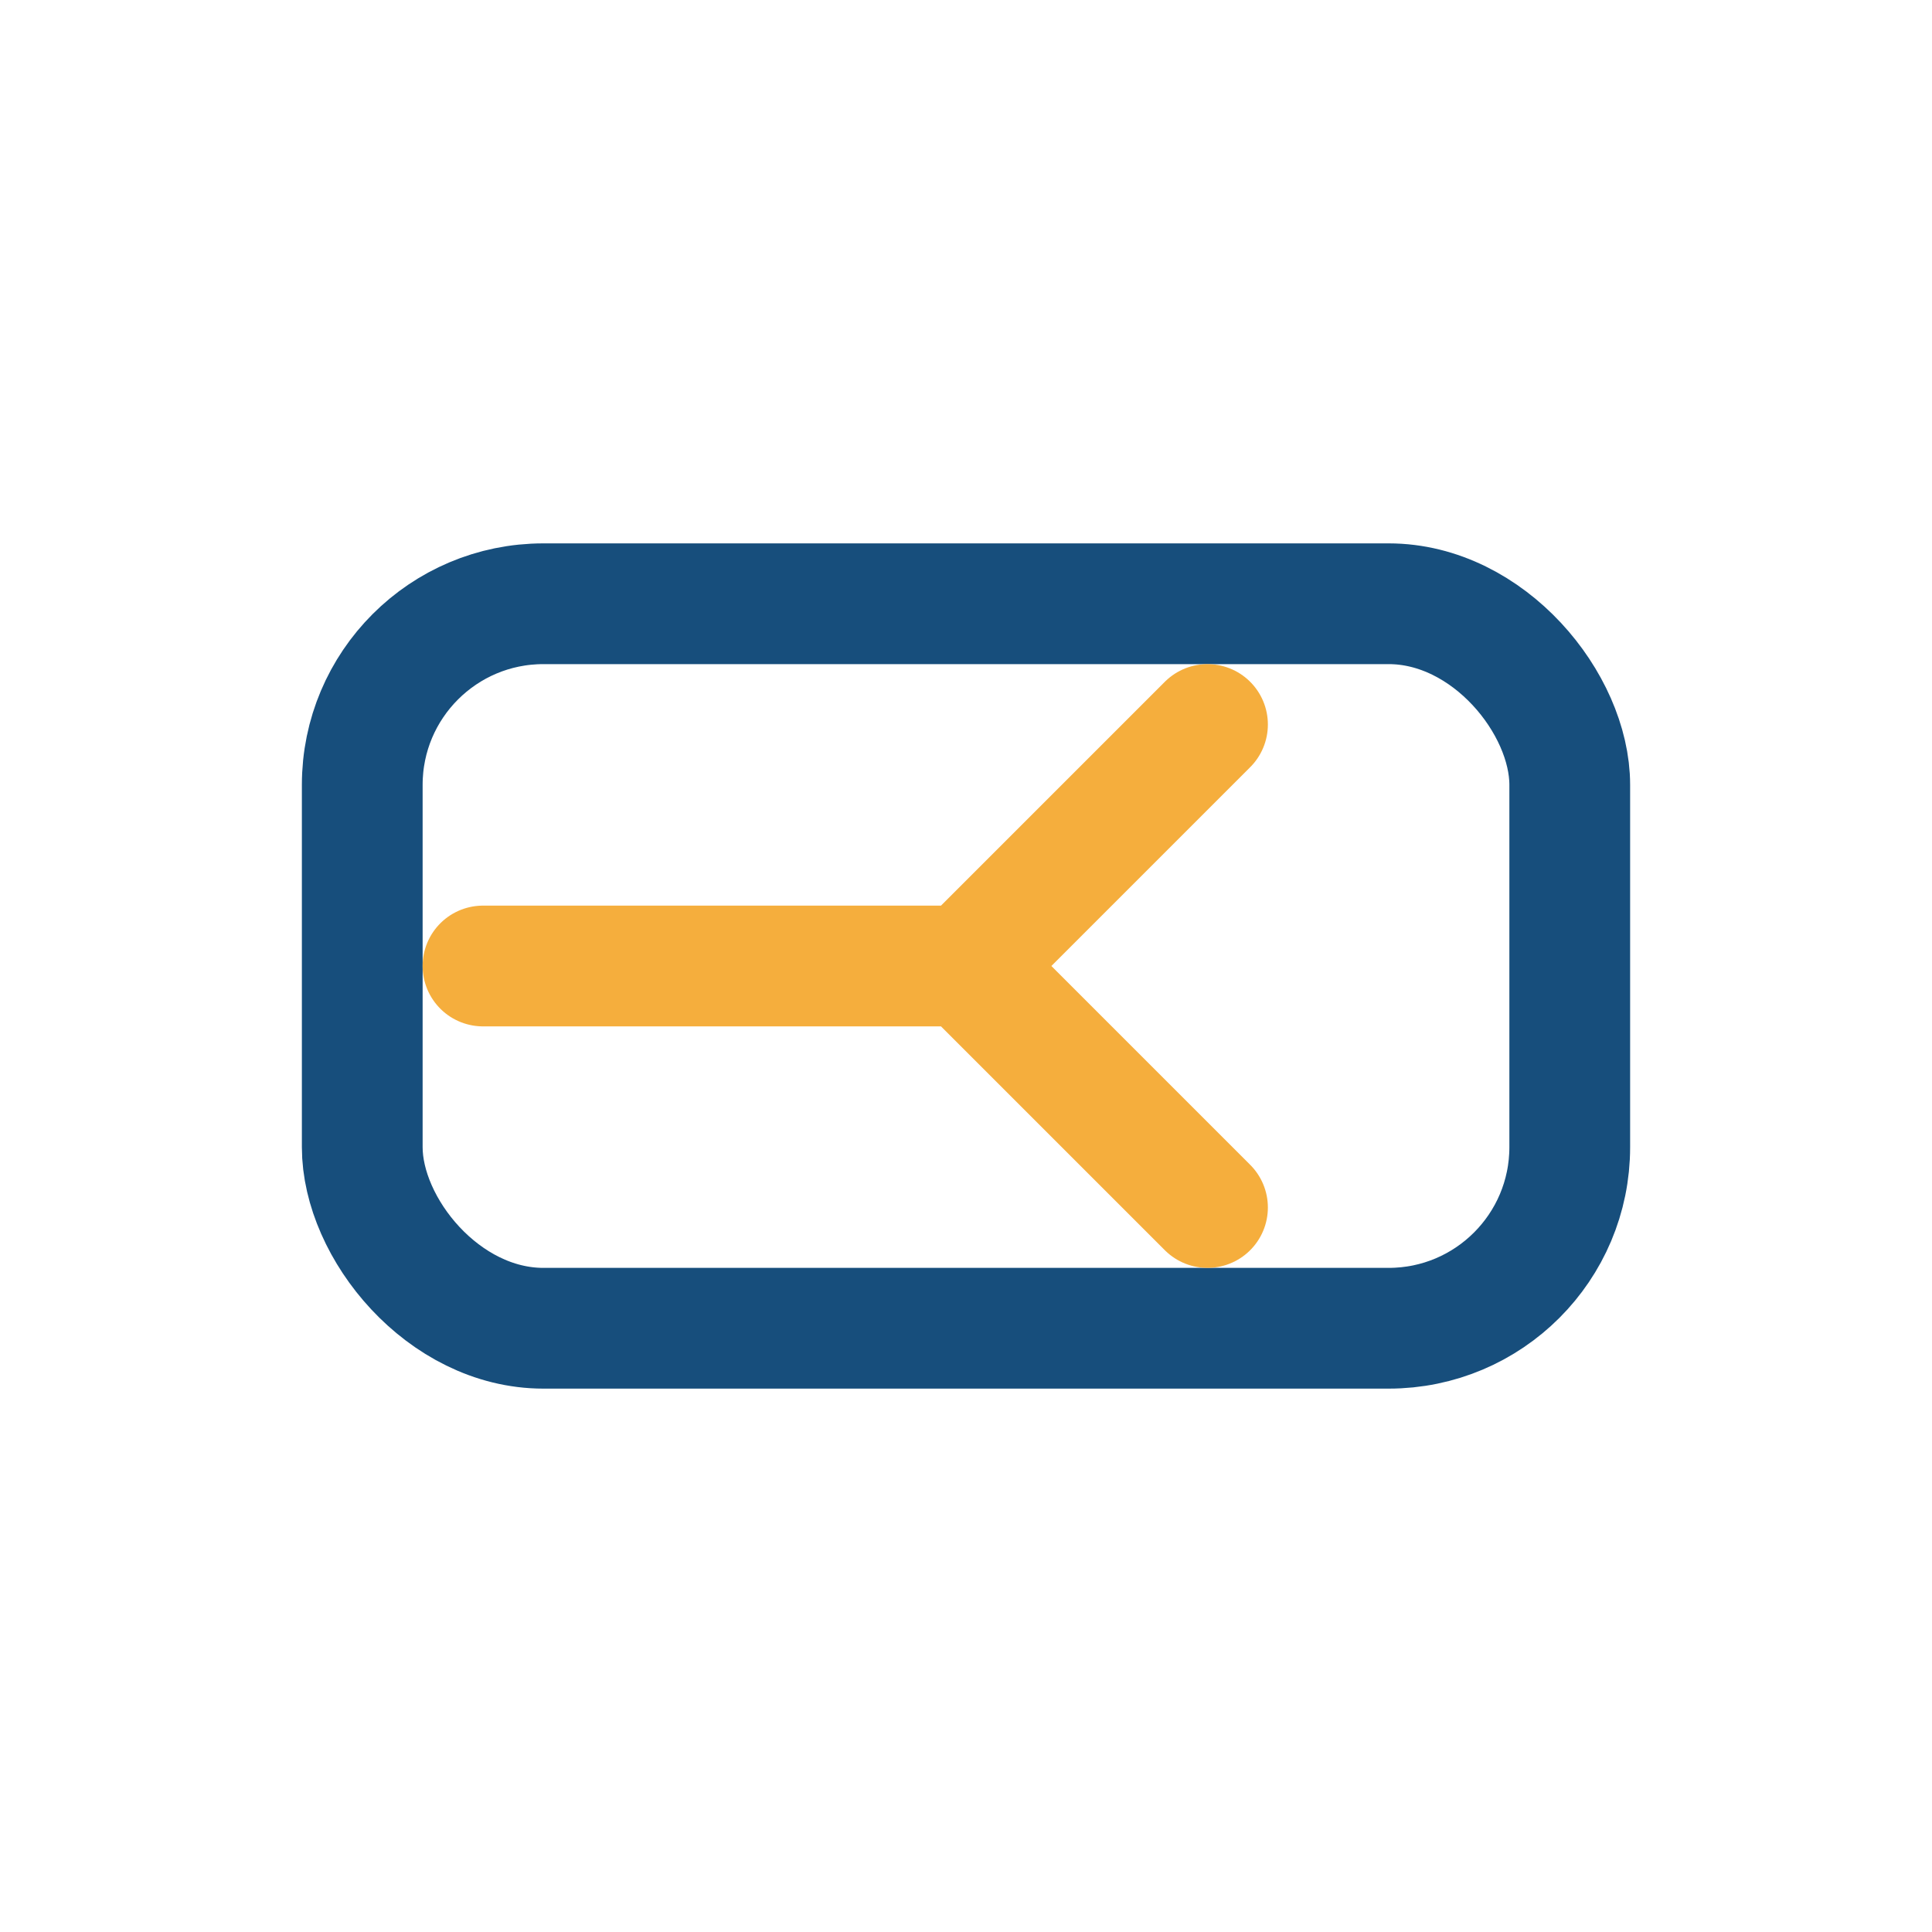
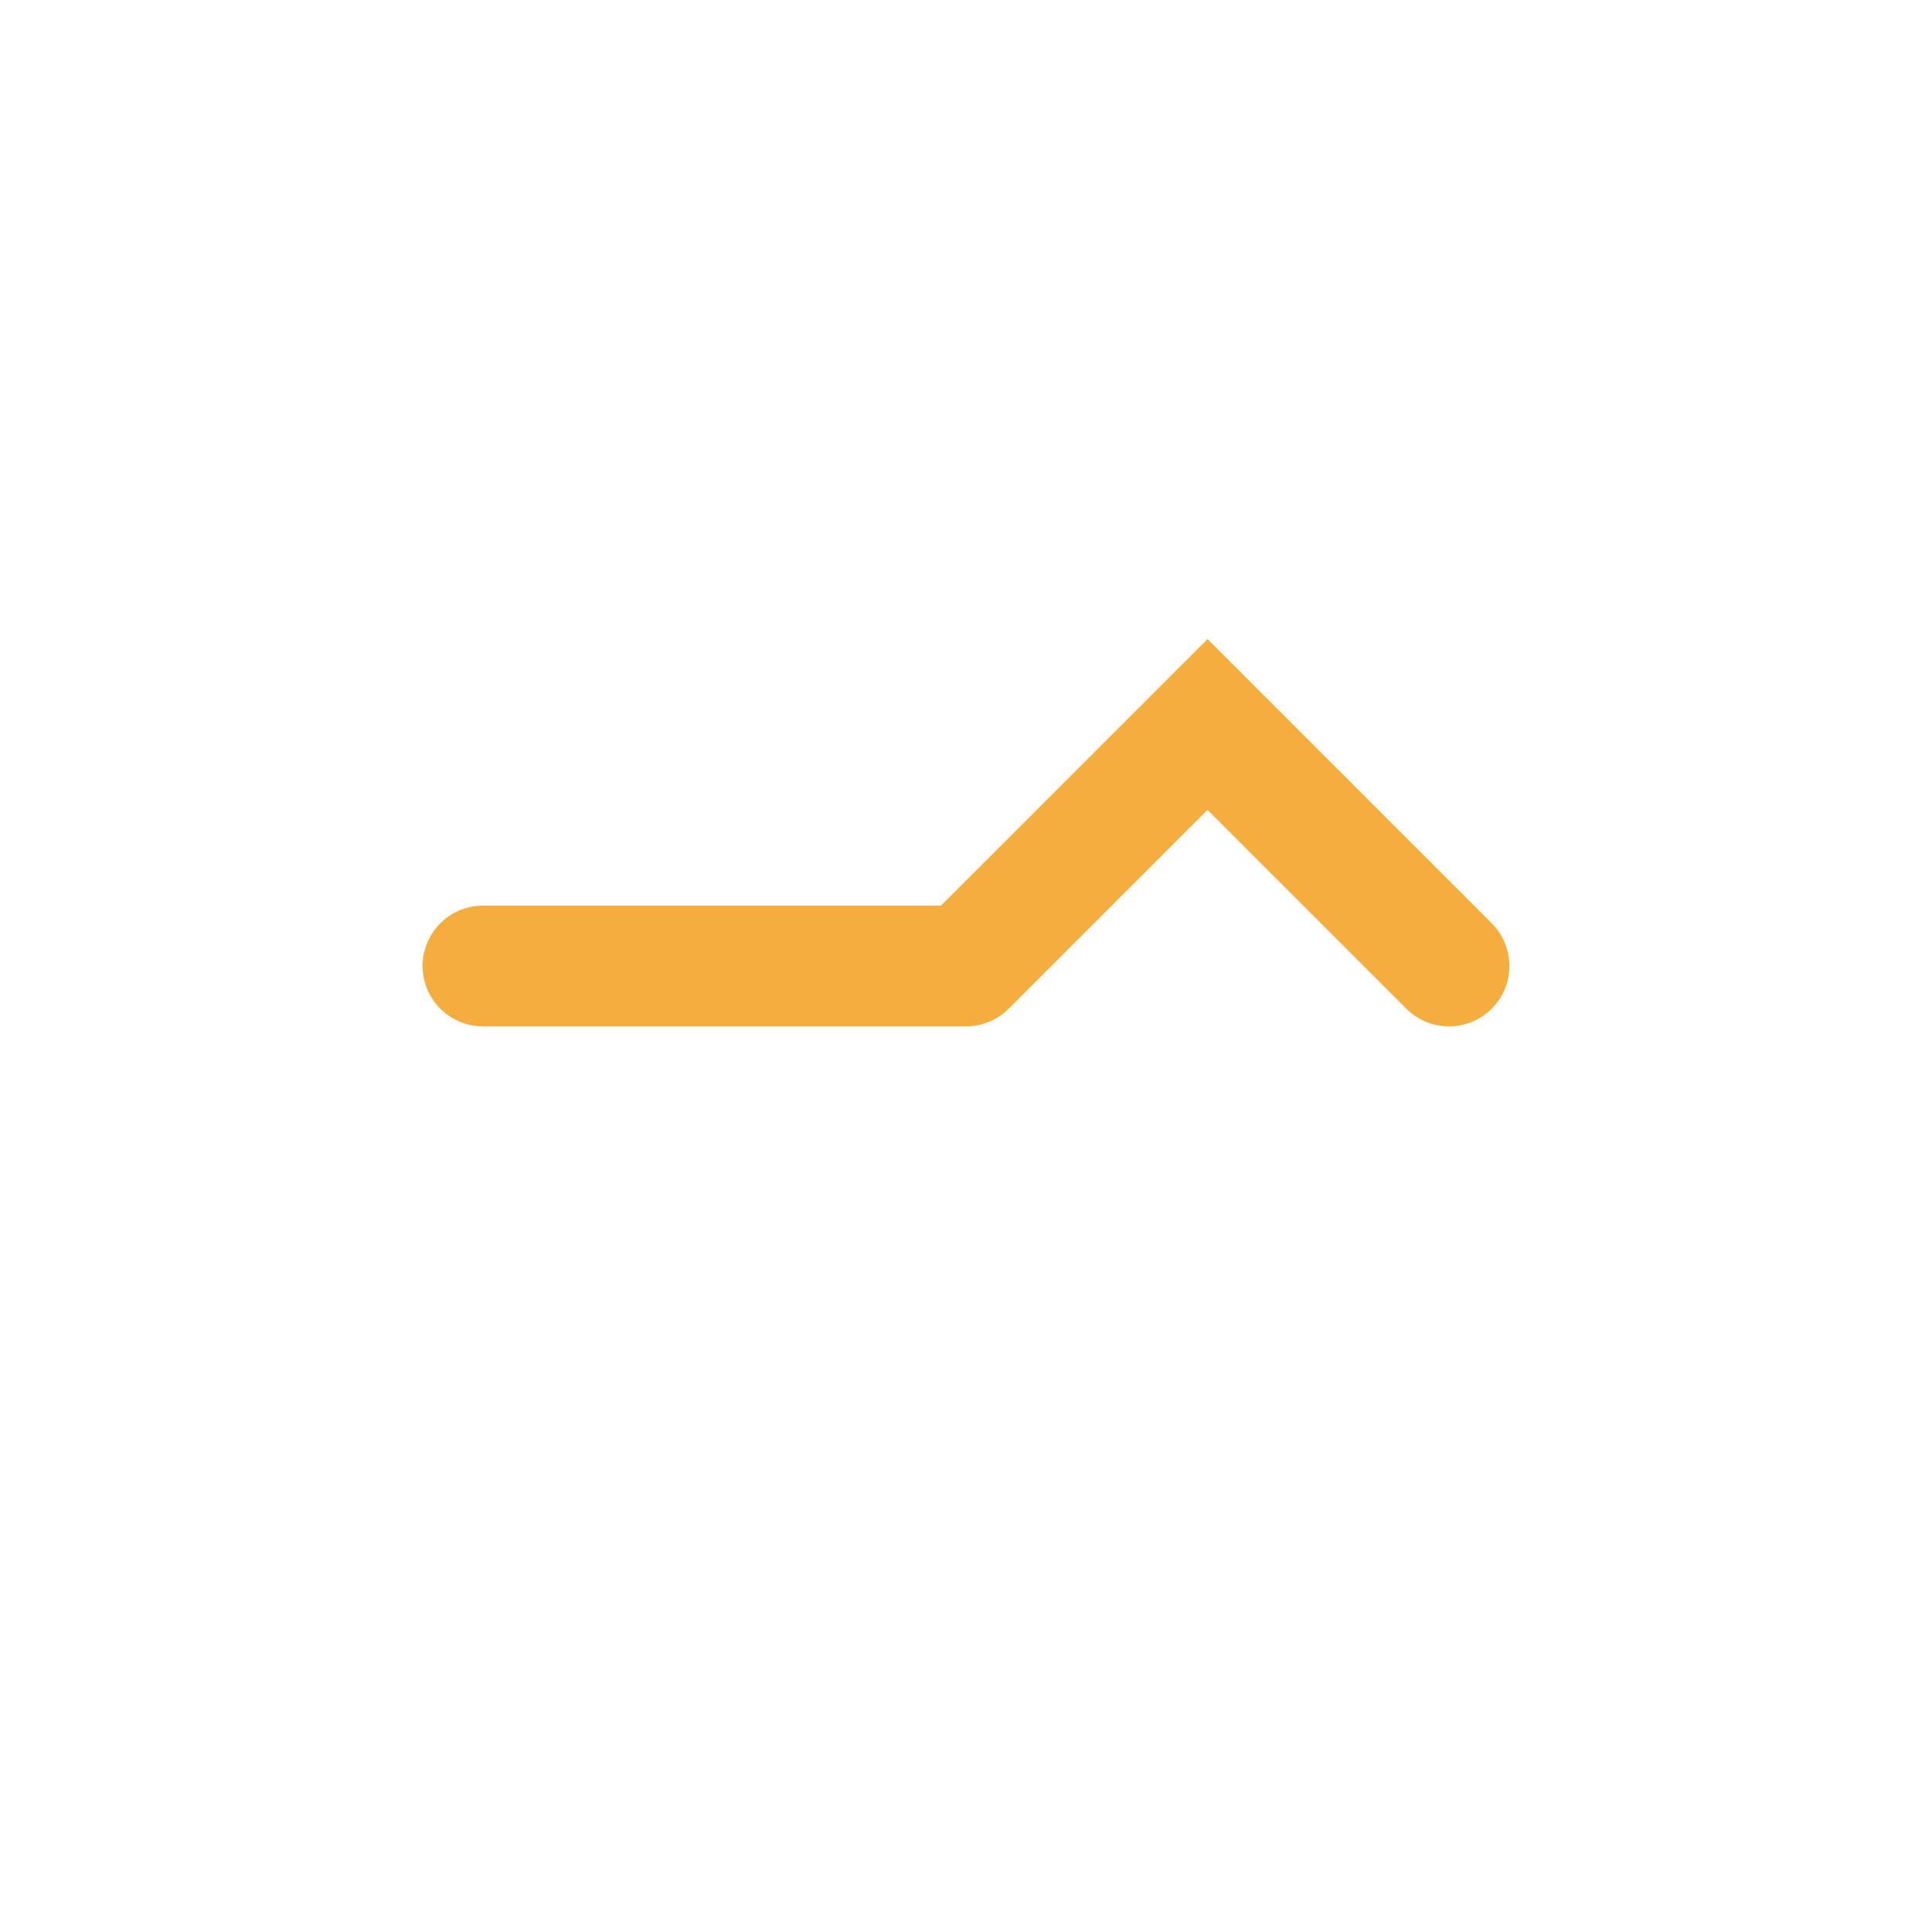
<svg xmlns="http://www.w3.org/2000/svg" width="32" height="32" viewBox="0 0 32 32">
  <g fill="none">
-     <rect x="6" y="10" width="20" height="12" rx="3" stroke="#174e7c" stroke-width="2" />
-     <path d="M8 16h8m0 0l4-4m-4 4l4 4" stroke="#f5ae3d" stroke-linecap="round" stroke-width="2" />
+     <path d="M8 16h8m0 0l4-4l4 4" stroke="#f5ae3d" stroke-linecap="round" stroke-width="2" />
  </g>
</svg>